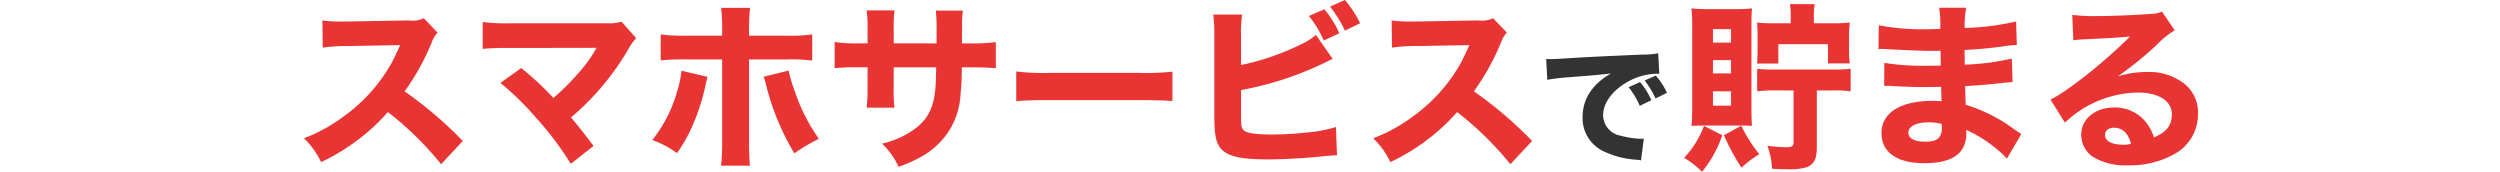
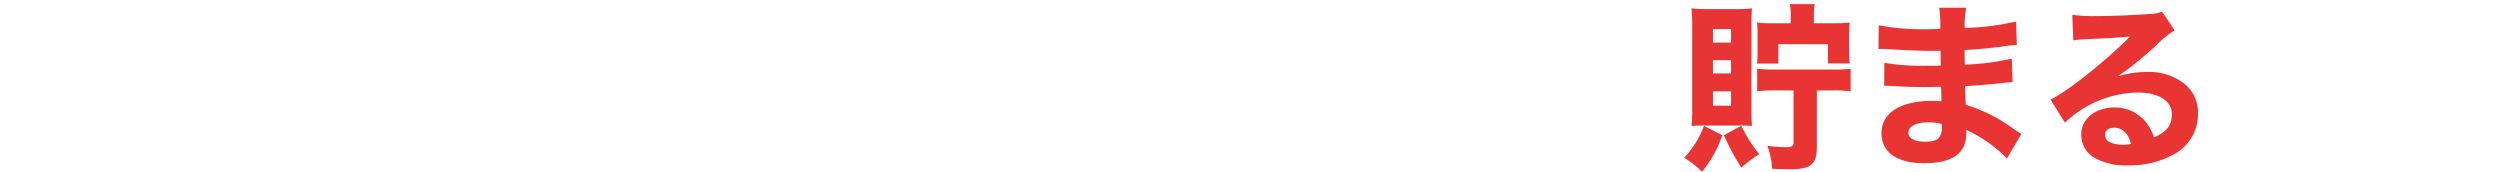
<svg xmlns="http://www.w3.org/2000/svg" width="335" height="23.016" viewBox="0 0 335 23.016">
  <g transform="translate(66 -1187.619)">
-     <path d="M-60.984-1.848a53.553,53.553,0,0,0-7.8-6.648,31.278,31.278,0,0,0,3.624-6.528,3.945,3.945,0,0,1,.792-1.344l-1.848-1.92A3.6,3.6,0,0,1-68.232-18l-8.184.144h-.456A17.872,17.872,0,0,1-79.8-18l.048,3.648a21.62,21.62,0,0,1,3.36-.216l7.008-.12c-.552,1.224-.96,2.088-1.272,2.616a22.151,22.151,0,0,1-6.288,6.936,21.686,21.686,0,0,1-5.328,2.928,10.854,10.854,0,0,1,2.3,3.192,27.612,27.612,0,0,0,8.952-6.7,42.741,42.741,0,0,1,7.128,6.984Zm17.928-12.48c-.024.048-.024.048-.168.288a18.2,18.2,0,0,1-1.632,2.352,33.332,33.332,0,0,1-3.984,4.08,38.824,38.824,0,0,0-4.32-4.008l-2.784,1.992a37.849,37.849,0,0,1,4.8,4.7,41.23,41.23,0,0,1,4.632,6.144l3.048-2.4c-1.32-1.752-1.92-2.52-3.024-3.816a34.862,34.862,0,0,0,7.68-9.144,7.11,7.11,0,0,1,1.056-1.488l-1.968-2.208a5.4,5.4,0,0,1-1.824.216H-54.6a24.565,24.565,0,0,1-3.72-.168v3.6a34.9,34.9,0,0,1,3.648-.12Zm16.824-1.632h-4.776a21.123,21.123,0,0,1-3.456-.168v3.48a30.843,30.843,0,0,1,3.456-.12h4.776V-1.824a29.629,29.629,0,0,1-.144,3.288h3.864c-.072-.816-.12-2.016-.12-3.288V-12.768h5.016a23.31,23.31,0,0,1,3.456.144v-3.5a21.443,21.443,0,0,1-3.5.168h-4.968V-16.9a22.447,22.447,0,0,1,.144-2.784h-3.888a22.719,22.719,0,0,1,.144,2.784Zm-5.448,4.7a14.008,14.008,0,0,1-.576,2.736,18.428,18.428,0,0,1-3.336,6.552A13.057,13.057,0,0,1-32.28-.216a20.447,20.447,0,0,0,2.112-3.768,27.422,27.422,0,0,0,1.56-4.68c.312-1.392.336-1.488.408-1.776Zm10.992.816a4.182,4.182,0,0,1,.264.768A33.772,33.772,0,0,0-16.56-.192a25.916,25.916,0,0,1,3.288-1.944,24.269,24.269,0,0,1-3.264-6.48,18.552,18.552,0,0,1-.792-2.664ZM-3.24-14.928V-16.7a15.7,15.7,0,0,1,.12-2.64H-6.864a20.412,20.412,0,0,1,.12,2.712v1.7H-7.872A20.2,20.2,0,0,1-11.16-15.1v3.5a28.642,28.642,0,0,1,3.216-.12h1.2V-9.12a24.422,24.422,0,0,1-.12,2.808h3.72a18,18,0,0,1-.1-2.76v-2.64H2.448c-.024,1.368-.048,1.9-.072,2.376-.192,2.784-.864,4.32-2.544,5.688A11.905,11.905,0,0,1-4.8-1.488a10,10,0,0,1,2.208,3.1A16.707,16.707,0,0,0-.048.528,10.553,10.553,0,0,0,4.032-3a10.072,10.072,0,0,0,1.68-5.064,36.026,36.026,0,0,0,.168-3.648H7.224c1.392,0,2.376.048,3.216.12v-3.5a23,23,0,0,1-3.264.168H5.9c.024-1.608.024-1.608.024-2.064a16.494,16.494,0,0,1,.1-2.328H2.4a21.441,21.441,0,0,1,.1,2.64v1.752ZM13.176-7.176c.936-.1,2.3-.144,4.392-.144h12.12c1.872,0,3.456.048,4.416.12v-3.936a31.508,31.508,0,0,1-4.392.168H17.568a29.978,29.978,0,0,1-4.392-.192ZM52.392-18.6a14.486,14.486,0,0,1,1.992,3.288l2.088-.96a13.088,13.088,0,0,0-2.016-3.216Zm2.832-1.248a15.786,15.786,0,0,1,1.992,3.216l2.04-.984a14.3,14.3,0,0,0-2.04-3.12ZM43.3-15.792a18.35,18.35,0,0,1,.144-3H39.576a22.428,22.428,0,0,1,.144,2.976V-5.3c0,3.024.288,4.128,1.344,4.9C42.1.336,43.728.624,46.92.624c1.848,0,4.68-.144,6.816-.36C55.272.12,55.656.072,56.16.072L56.016-3.72a17.6,17.6,0,0,1-3.984.744,44.155,44.155,0,0,1-4.608.264c-2.088,0-3.384-.192-3.744-.552-.36-.336-.384-.576-.384-2.5v-2.9a43.834,43.834,0,0,0,11.472-3.792,8.159,8.159,0,0,1,.816-.384l-2.256-3.216a8.247,8.247,0,0,1-2.112,1.32,33.538,33.538,0,0,1-7.92,2.712Zm39,13.944A53.553,53.553,0,0,0,74.5-8.5a31.278,31.278,0,0,0,3.624-6.528,3.945,3.945,0,0,1,.792-1.344l-1.848-1.92A3.6,3.6,0,0,1,75.048-18l-8.184.144h-.456A17.872,17.872,0,0,1,63.48-18l.048,3.648a21.62,21.62,0,0,1,3.36-.216l7.008-.12c-.552,1.224-.96,2.088-1.272,2.616a22.151,22.151,0,0,1-6.288,6.936,21.686,21.686,0,0,1-5.328,2.928,10.854,10.854,0,0,1,2.3,3.192,27.612,27.612,0,0,0,8.952-6.7,42.741,42.741,0,0,1,7.128,6.984Z" transform="translate(57 1208.355)" fill="#e83534" />
-     <path d="M6.282-7.308A9.648,9.648,0,0,0,4.77-9.738l-1.53.684a11.512,11.512,0,0,1,1.494,2.5ZM8.37-8.3a9.269,9.269,0,0,0-1.494-2.3l-1.494.648A11.943,11.943,0,0,1,6.84-7.542ZM-7.668-10.044a25.925,25.925,0,0,1,2.646-.324c4.014-.306,4.086-.324,5.886-.522-2.5,1.44-3.8,3.42-3.8,5.85A4.9,4.9,0,0,0-.09-.45,11.844,11.844,0,0,0,4.266.666a4.379,4.379,0,0,1,.63.09L5.274-2.16c-.216.018-.342.018-.45.018A11.745,11.745,0,0,1,2.16-2.556,2.809,2.809,0,0,1-.18-5.292C-.18-6.93,1.044-8.6,3.078-9.756a8.294,8.294,0,0,1,3.834-1.1,3.927,3.927,0,0,1,.432.018L7.2-13.59a10.609,10.609,0,0,1-2.016.162c-4.95.216-8.046.36-9.288.45-2.556.162-2.664.162-3.006.162-.072,0-.288,0-.7-.018Z" transform="translate(149 1208.355)" fill="#333" />
    <path d="M-21.048-17.616H-23.28a18.152,18.152,0,0,1-2.28-.1,15.7,15.7,0,0,1,.072,1.68v2.208c0,.648-.024,1.08-.072,1.608H-22.7v-2.592h6.648v2.568h2.928a11.408,11.408,0,0,1-.1-1.728v-1.92a14.2,14.2,0,0,1,.1-1.824,21.522,21.522,0,0,1-2.3.1h-2.52v-1.1a7.093,7.093,0,0,1,.12-1.464h-3.336a7.055,7.055,0,0,1,.12,1.416Zm.384,9v6.984c0,.48-.216.624-1.008.624a21.642,21.642,0,0,1-2.5-.192,10,10,0,0,1,.624,3.072c.7.048,1.344.072,2.112.072a7.712,7.712,0,0,0,2.592-.288c.936-.384,1.3-1.128,1.3-2.664V-8.616h2.3a14.464,14.464,0,0,1,2.232.12V-11.52a18.523,18.523,0,0,1-2.232.1h-8.088a18.085,18.085,0,0,1-2.208-.1V-8.5a18.167,18.167,0,0,1,2.208-.12Zm-7.224,4.7c.768,0,1.272.024,1.656.048-.048-.5-.072-1.224-.072-2.232v-11.5c0-.984.024-1.464.072-2.016a16.433,16.433,0,0,1-2.016.1h-4.008a17.192,17.192,0,0,1-2.088-.1c.072.744.1,1.464.1,2.208V-6.144a21.626,21.626,0,0,1-.1,2.28c.432-.024.84-.048,1.656-.048Zm-3.576-12.912h2.424v1.8h-2.424Zm0,4.152h2.424V-10.9h-2.424Zm0,4.176h2.424v1.92h-2.424Zm-1.2,4.632A12.654,12.654,0,0,1-35.328.408a11.976,11.976,0,0,1,2.4,1.872,15.589,15.589,0,0,0,2.712-4.9ZM-30-2.616a30.589,30.589,0,0,0,2.352,4.344,13.927,13.927,0,0,1,2.4-1.8,19.453,19.453,0,0,1-2.424-3.816ZM9.864-2.784C9.5-3,9.36-3.1,8.976-3.36A21.492,21.492,0,0,0,2.4-6.7c0-.36-.048-1.2-.072-2.5C3.288-9.24,4.848-9.36,6-9.48c1.44-.144,1.44-.144,1.776-.192.216,0,.36-.024.408-.024a2.275,2.275,0,0,1,.5-.048l-.1-3.144a33.033,33.033,0,0,1-6.312.816c0-.384,0-1.032-.024-1.968,1.632-.072,3.144-.216,5.016-.456a15.733,15.733,0,0,1,1.992-.216l-.1-3.144a34.114,34.114,0,0,1-6.888.864A12.4,12.4,0,0,1,2.472-19.7H-1.152a14.924,14.924,0,0,1,.144,2.832c-.624.024-1.368.048-1.656.048a31.328,31.328,0,0,1-6.576-.528l-.048,3.192a2.651,2.651,0,0,1,.384-.024c.1,0,.312,0,.6.024,3.12.168,5.16.24,6.072.24.36,0,.648,0,1.272-.024v.6l.024,1.392c-.648.024-1.488.024-1.992.024A31.693,31.693,0,0,1-8.5-12.312L-8.52-9.24c.408,0,.624,0,.96.024,2.184.12,3,.144,4.56.144.5,0,1.44-.024,2.112-.024l.048,1.92c-.5-.024-.792-.048-1.2-.048-4.272,0-6.84,1.608-6.84,4.3,0,2.592,2.064,4.056,5.712,4.056,3.84,0,5.664-1.32,5.664-4.08a2.652,2.652,0,0,0-.024-.384,18.1,18.1,0,0,1,4.32,2.76A9.781,9.781,0,0,1,7.92.528ZM-.816-4.128s.024.288.024.48c0,1.392-.6,1.9-2.232,1.9-1.416,0-2.256-.456-2.256-1.2,0-.864,1.032-1.392,2.712-1.392A6.37,6.37,0,0,1-.816-4.128Zm17.64-11.208c.72-.1.936-.1,1.7-.144,3.528-.168,3.936-.192,5.9-.36-3.384,3.384-8.4,7.368-10.656,8.448L15.7-4.3a14.466,14.466,0,0,1,9.792-4.032c2.76,0,4.536,1.128,4.536,2.88,0,1.512-.7,2.424-2.4,3.12a6.123,6.123,0,0,0-1.1-2.064A5.324,5.324,0,0,0,22.3-6.336c-2.544,0-4.416,1.56-4.416,3.624A3.593,3.593,0,0,0,19.344.216a8.413,8.413,0,0,0,4.872,1.2A12.092,12.092,0,0,0,30.24-.024a6.056,6.056,0,0,0,3.288-5.448,4.9,4.9,0,0,0-1.752-3.984,7.593,7.593,0,0,0-5.016-1.632,13.184,13.184,0,0,0-3.96.576,45.871,45.871,0,0,0,5.208-4.224,12.365,12.365,0,0,1,2.4-1.944l-1.7-2.5a4.073,4.073,0,0,1-1.632.312c-2.232.168-5.208.288-7.272.288a21.423,21.423,0,0,1-3.12-.168ZM24.552-1.464a3.5,3.5,0,0,1-1.008.12c-1.56,0-2.472-.48-2.472-1.32,0-.576.48-.96,1.2-.96C23.4-3.624,24.192-2.88,24.552-1.464Z" transform="translate(195 1208.355)" fill="#e83534" />
-     <rect width="335" height="1" transform="translate(-66 1198.611)" fill="none" />
  </g>
</svg>